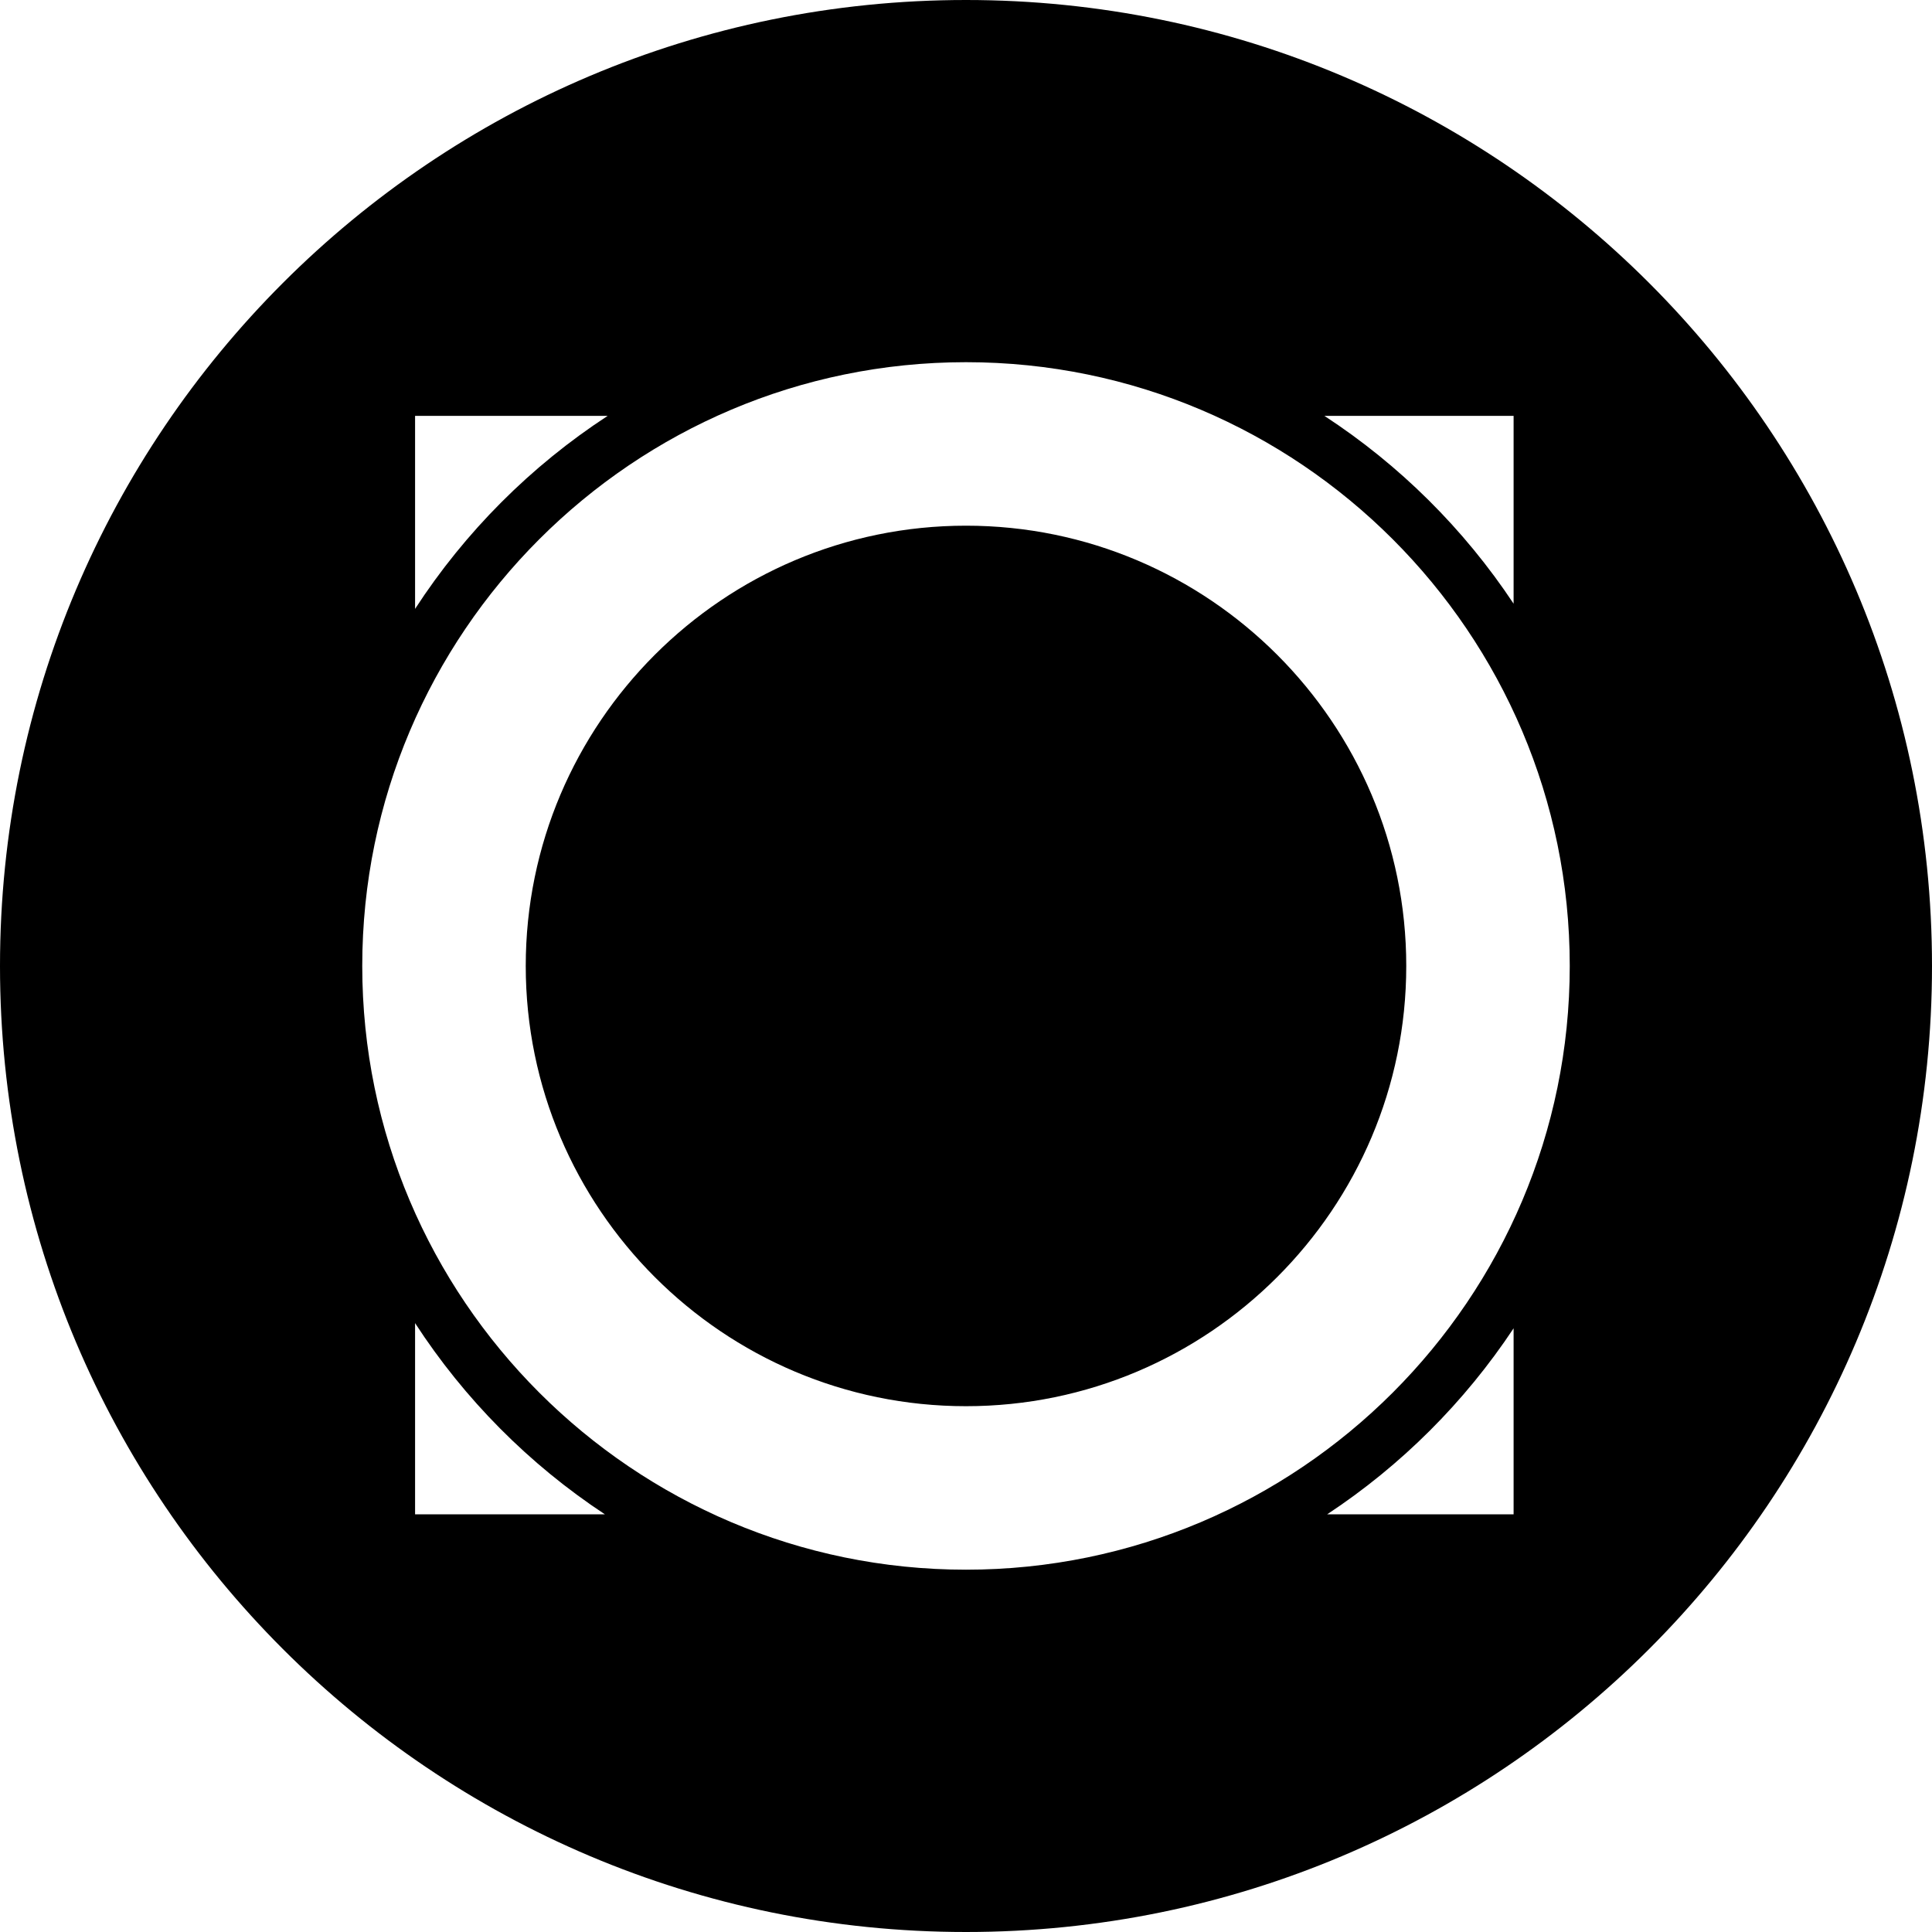
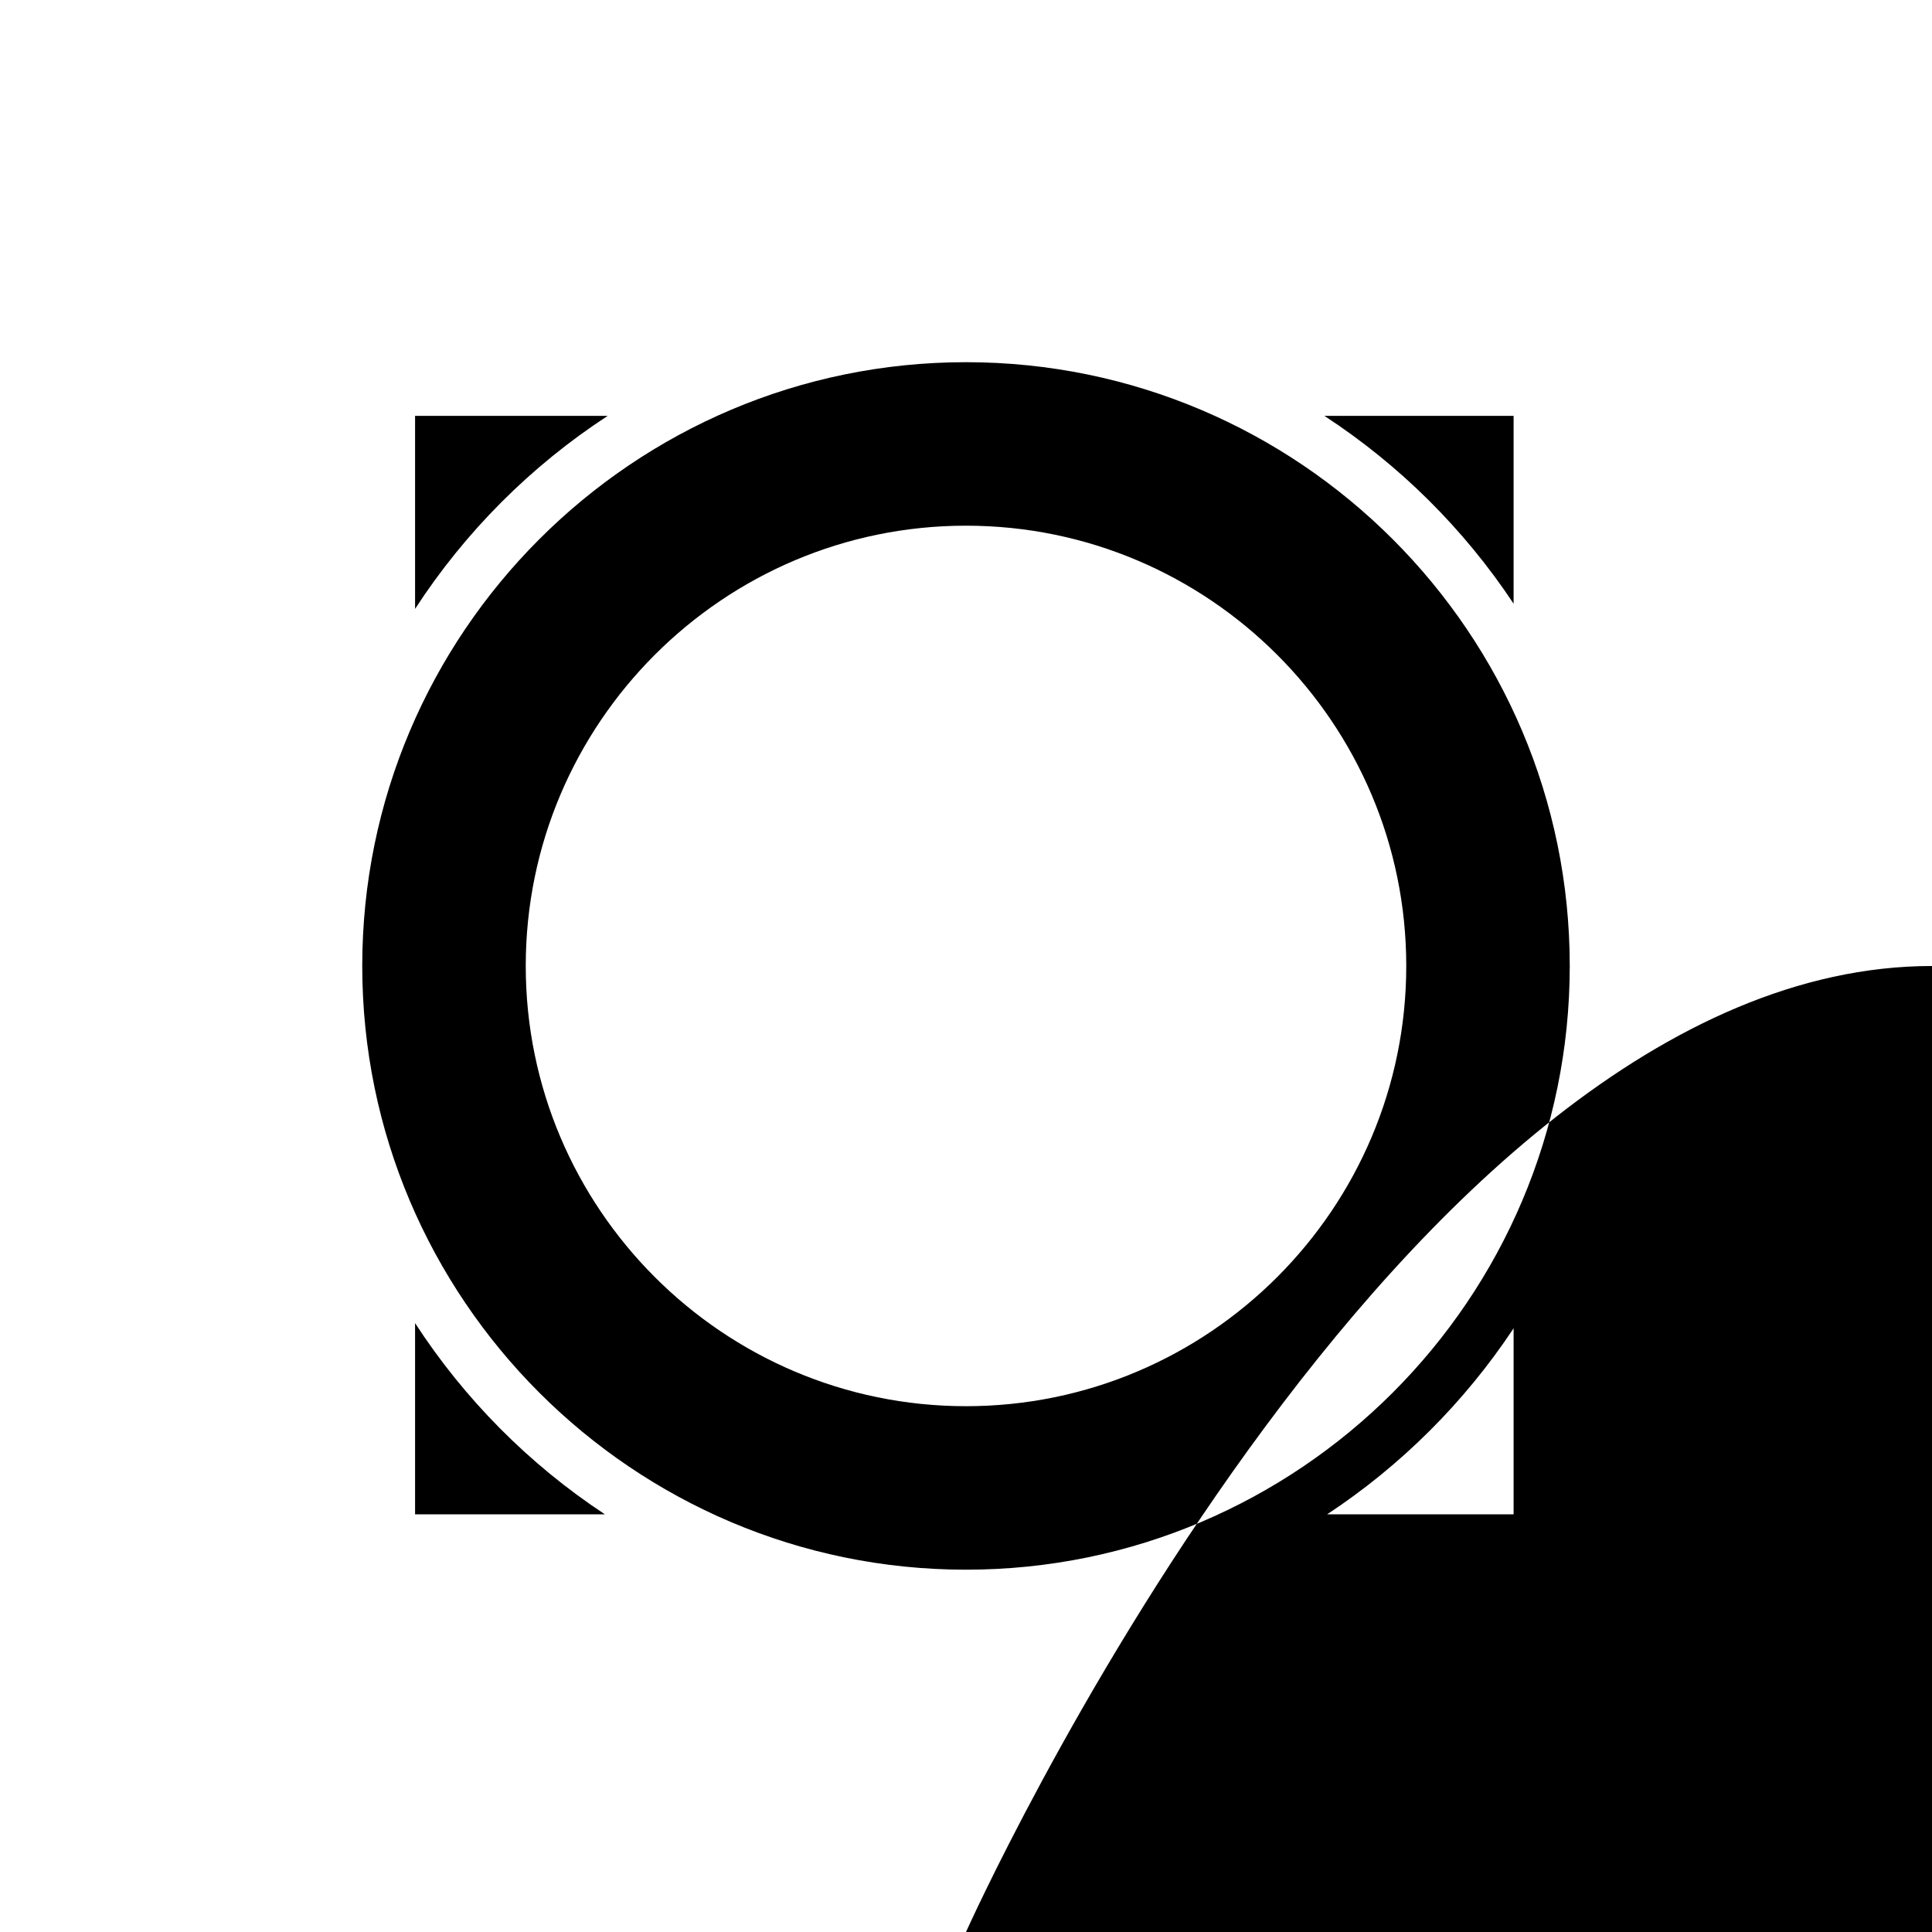
<svg xmlns="http://www.w3.org/2000/svg" height="32" viewBox="0 0 32 32" width="32">
-   <path d="m16 32c-8.837 0-16-7.163-16-16s7.163-16 16-16 16 7.163 16 16-7.163 16-16 16zm-5.935-25.112h-3.19v3.197c.829-1.276 1.916-2.365 3.19-3.197zm15.005 3.111v-3.111h-3.134c1.245.813 2.312 1.872 3.134 3.111zm-3.088 15.083h3.088v-3.081c-.812 1.224-1.862 2.272-3.088 3.081zm-15.107-3.167v3.167h3.144c-1.255-.828-2.325-1.906-3.144-3.167zm19.125-5.916c0-5.514-4.486-10-10-10s-10 4.486-10 10c0 5.514 4.486 10 10 10s10-4.486 10-10zm-10 7.292c-4.021 0-7.292-3.271-7.292-7.292 0-4.021 3.271-7.292 7.292-7.292 4.021 0 7.292 3.271 7.292 7.292 0 4.021-3.271 7.292-7.292 7.292z" fill-rule="evenodd" />
+   <path d="m16 32s7.163-16 16-16 16 7.163 16 16-7.163 16-16 16zm-5.935-25.112h-3.19v3.197c.829-1.276 1.916-2.365 3.19-3.197zm15.005 3.111v-3.111h-3.134c1.245.813 2.312 1.872 3.134 3.111zm-3.088 15.083h3.088v-3.081c-.812 1.224-1.862 2.272-3.088 3.081zm-15.107-3.167v3.167h3.144c-1.255-.828-2.325-1.906-3.144-3.167zm19.125-5.916c0-5.514-4.486-10-10-10s-10 4.486-10 10c0 5.514 4.486 10 10 10s10-4.486 10-10zm-10 7.292c-4.021 0-7.292-3.271-7.292-7.292 0-4.021 3.271-7.292 7.292-7.292 4.021 0 7.292 3.271 7.292 7.292 0 4.021-3.271 7.292-7.292 7.292z" fill-rule="evenodd" />
</svg>